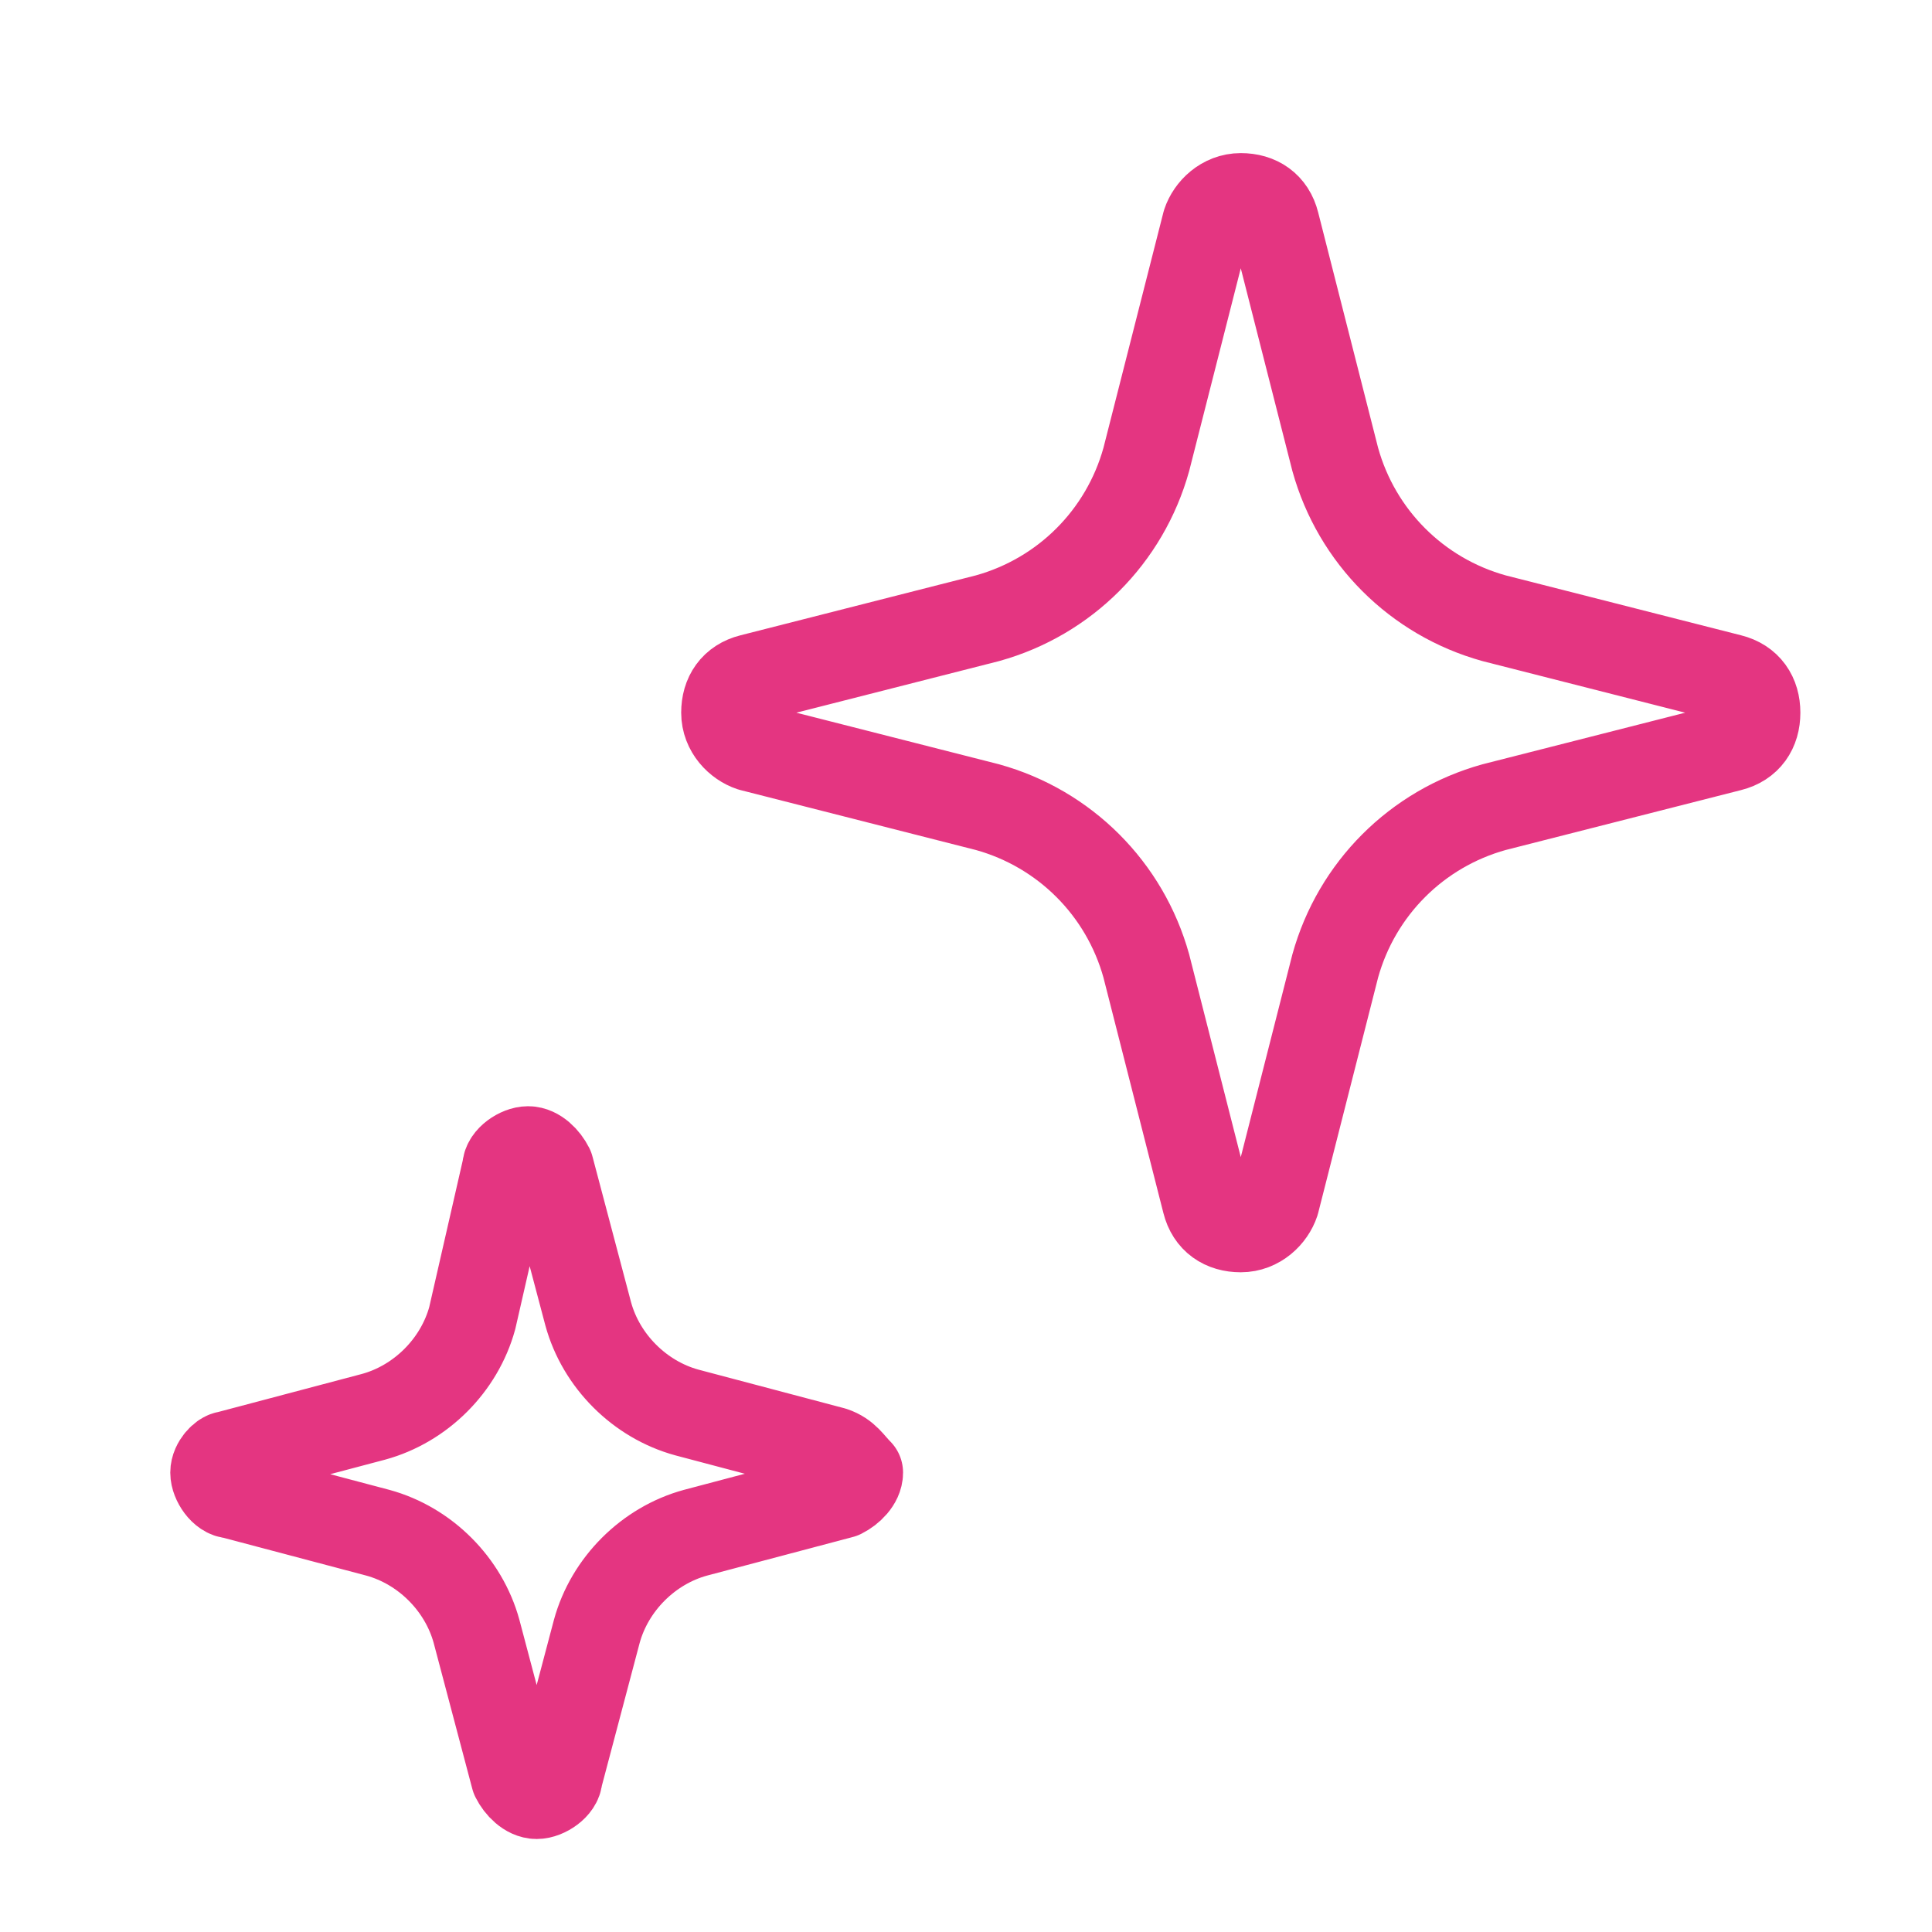
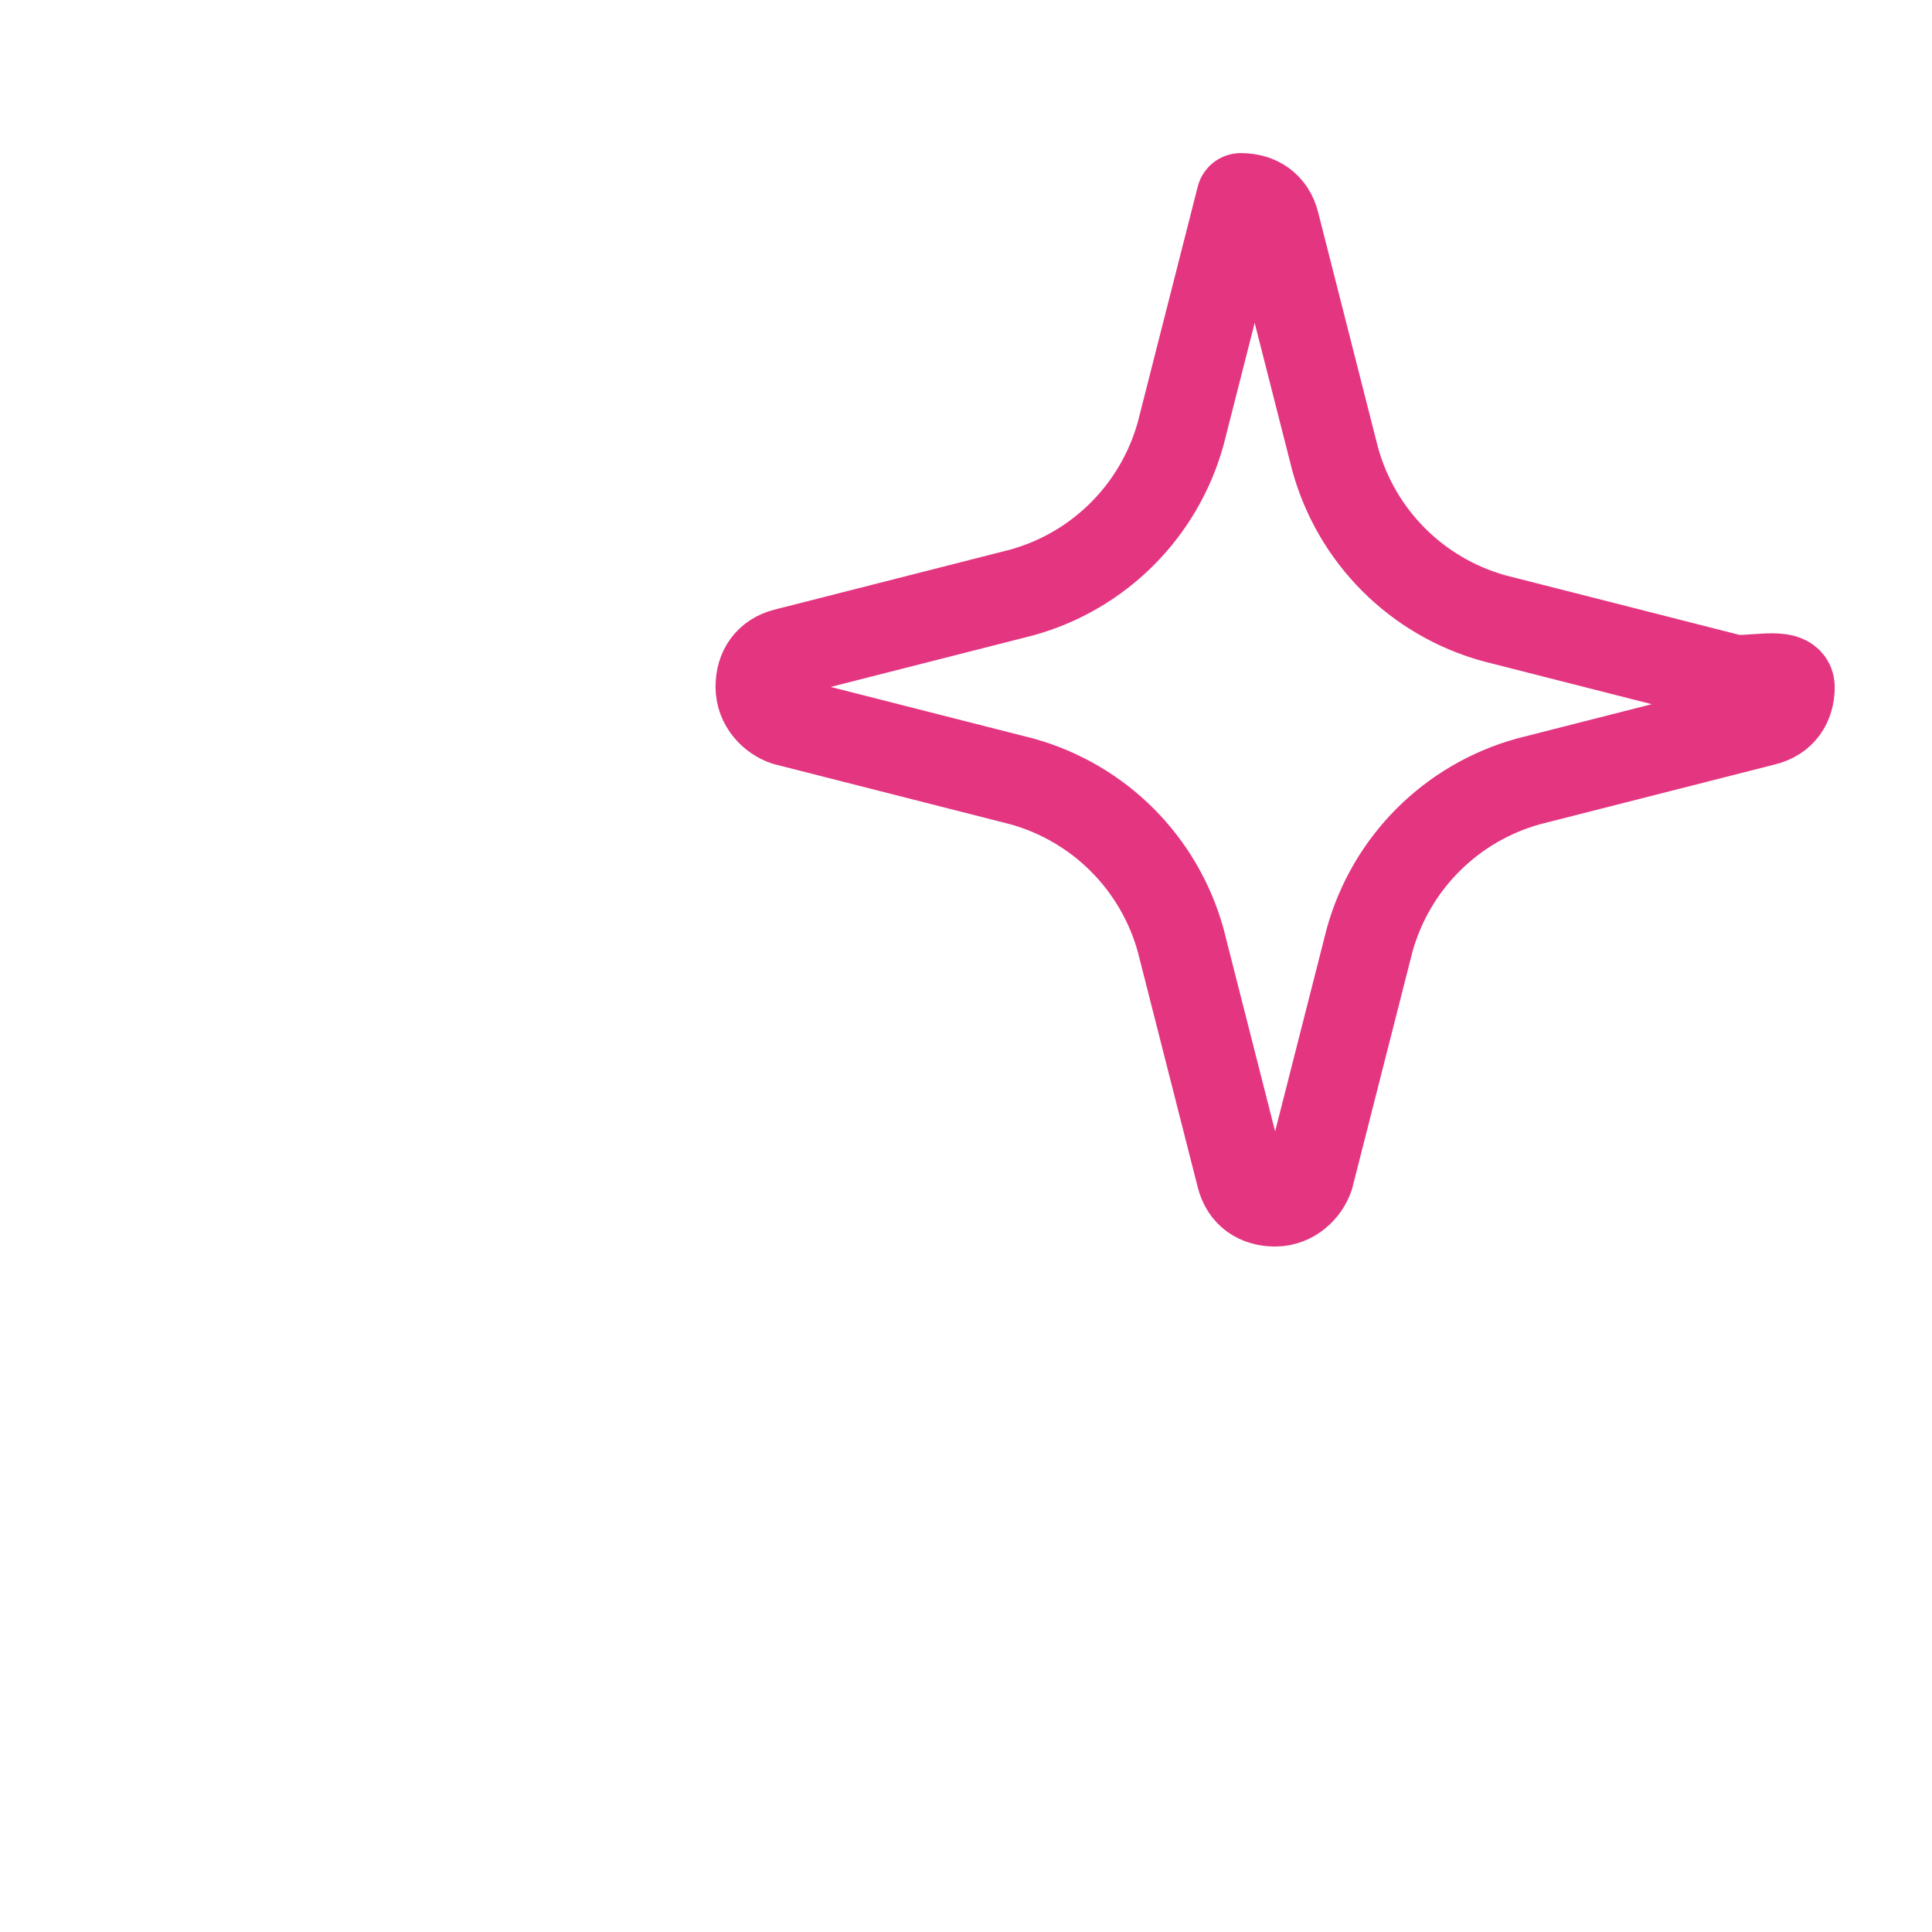
<svg xmlns="http://www.w3.org/2000/svg" version="1.1" id="レイヤー_1" x="0px" y="0px" viewBox="0 0 45 45" style="enable-background:new 0 0 45 45;" xml:space="preserve">
  <style type="text/css">
	.st0{fill:none;stroke:#E43581;stroke-width:2.068;stroke-linecap:round;stroke-linejoin:round;stroke-miterlimit:10;}
</style>
  <g>
-     <path class="st0" d="M40.3,15.8l-5.5-1.4c-1.8-0.5-3.2-1.9-3.7-3.7l-1.4-5.5c-0.1-0.4-0.4-0.6-0.8-0.6c-0.4,0-0.7,0.3-0.8,0.6   l-1.4,5.5c-0.5,1.8-1.9,3.2-3.7,3.7l-5.5,1.4c-0.4,0.1-0.6,0.4-0.6,0.8s0.3,0.7,0.6,0.8l5.5,1.4c1.8,0.5,3.2,1.9,3.7,3.7l1.4,5.5   c0.1,0.4,0.4,0.6,0.8,0.6c0.4,0,0.7-0.3,0.8-0.6l1.4-5.5c0.5-1.8,1.9-3.2,3.7-3.7l5.5-1.4c0.4-0.1,0.6-0.4,0.6-0.8   S40.7,15.9,40.3,15.8z" />
-     <path class="st0" d="M19.4,33.8l-3.4-0.9c-1.1-0.3-2-1.2-2.3-2.3l-0.9-3.4c-0.1-0.2-0.3-0.4-0.5-0.4c-0.2,0-0.5,0.2-0.5,0.4   L11,30.7c-0.3,1.1-1.2,2-2.3,2.3l-3.4,0.9C5.2,33.9,5,34.1,5,34.3c0,0.2,0.2,0.5,0.4,0.5l3.4,0.9c1.1,0.3,2,1.2,2.3,2.3l0.9,3.4   c0.1,0.2,0.3,0.4,0.5,0.4c0.2,0,0.5-0.2,0.5-0.4l0.9-3.4c0.3-1.1,1.2-2,2.3-2.3l3.4-0.9c0.2-0.1,0.4-0.3,0.4-0.5   C19.8,34.1,19.7,33.9,19.4,33.8z" />
+     <path class="st0" d="M40.3,15.8l-5.5-1.4c-1.8-0.5-3.2-1.9-3.7-3.7l-1.4-5.5c-0.1-0.4-0.4-0.6-0.8-0.6l-1.4,5.5c-0.5,1.8-1.9,3.2-3.7,3.7l-5.5,1.4c-0.4,0.1-0.6,0.4-0.6,0.8s0.3,0.7,0.6,0.8l5.5,1.4c1.8,0.5,3.2,1.9,3.7,3.7l1.4,5.5   c0.1,0.4,0.4,0.6,0.8,0.6c0.4,0,0.7-0.3,0.8-0.6l1.4-5.5c0.5-1.8,1.9-3.2,3.7-3.7l5.5-1.4c0.4-0.1,0.6-0.4,0.6-0.8   S40.7,15.9,40.3,15.8z" />
  </g>
  <g>
</g>
  <g>
</g>
  <g>
</g>
  <g>
</g>
  <g>
</g>
  <g>
</g>
  <g>
</g>
  <g>
</g>
  <g>
</g>
  <g>
</g>
  <g>
</g>
  <g>
</g>
  <g>
</g>
  <g>
</g>
  <g>
</g>
</svg>